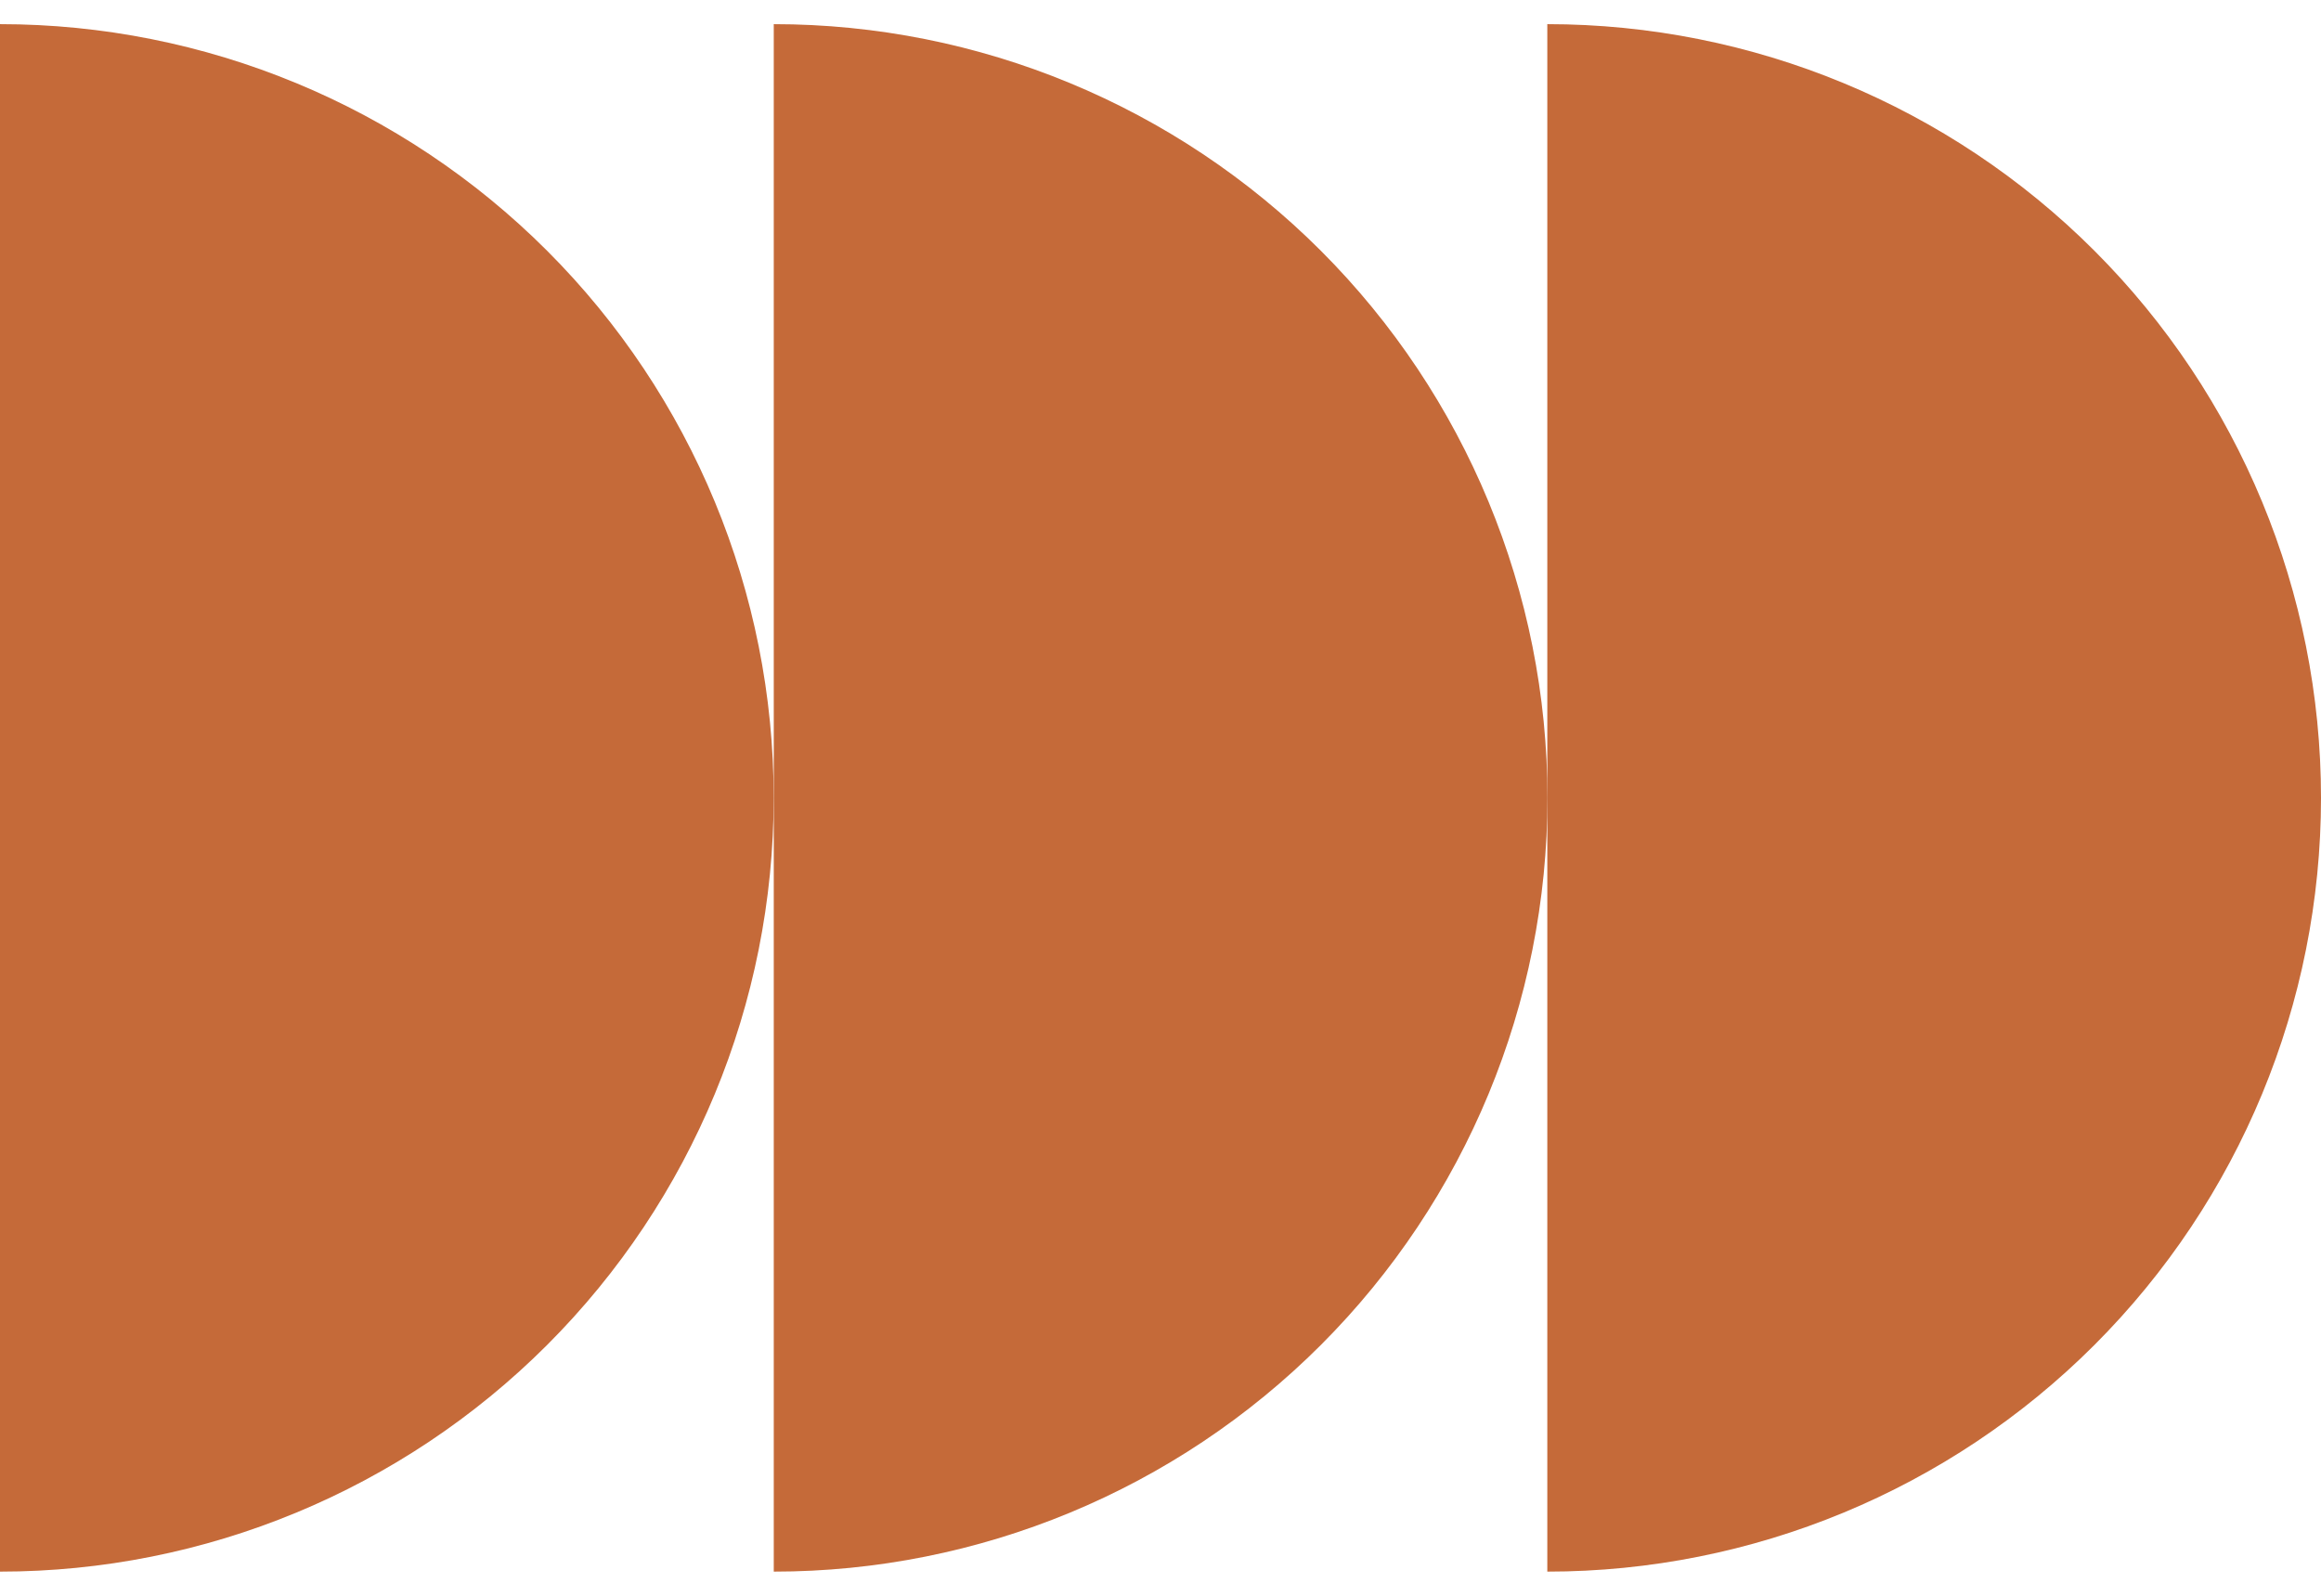
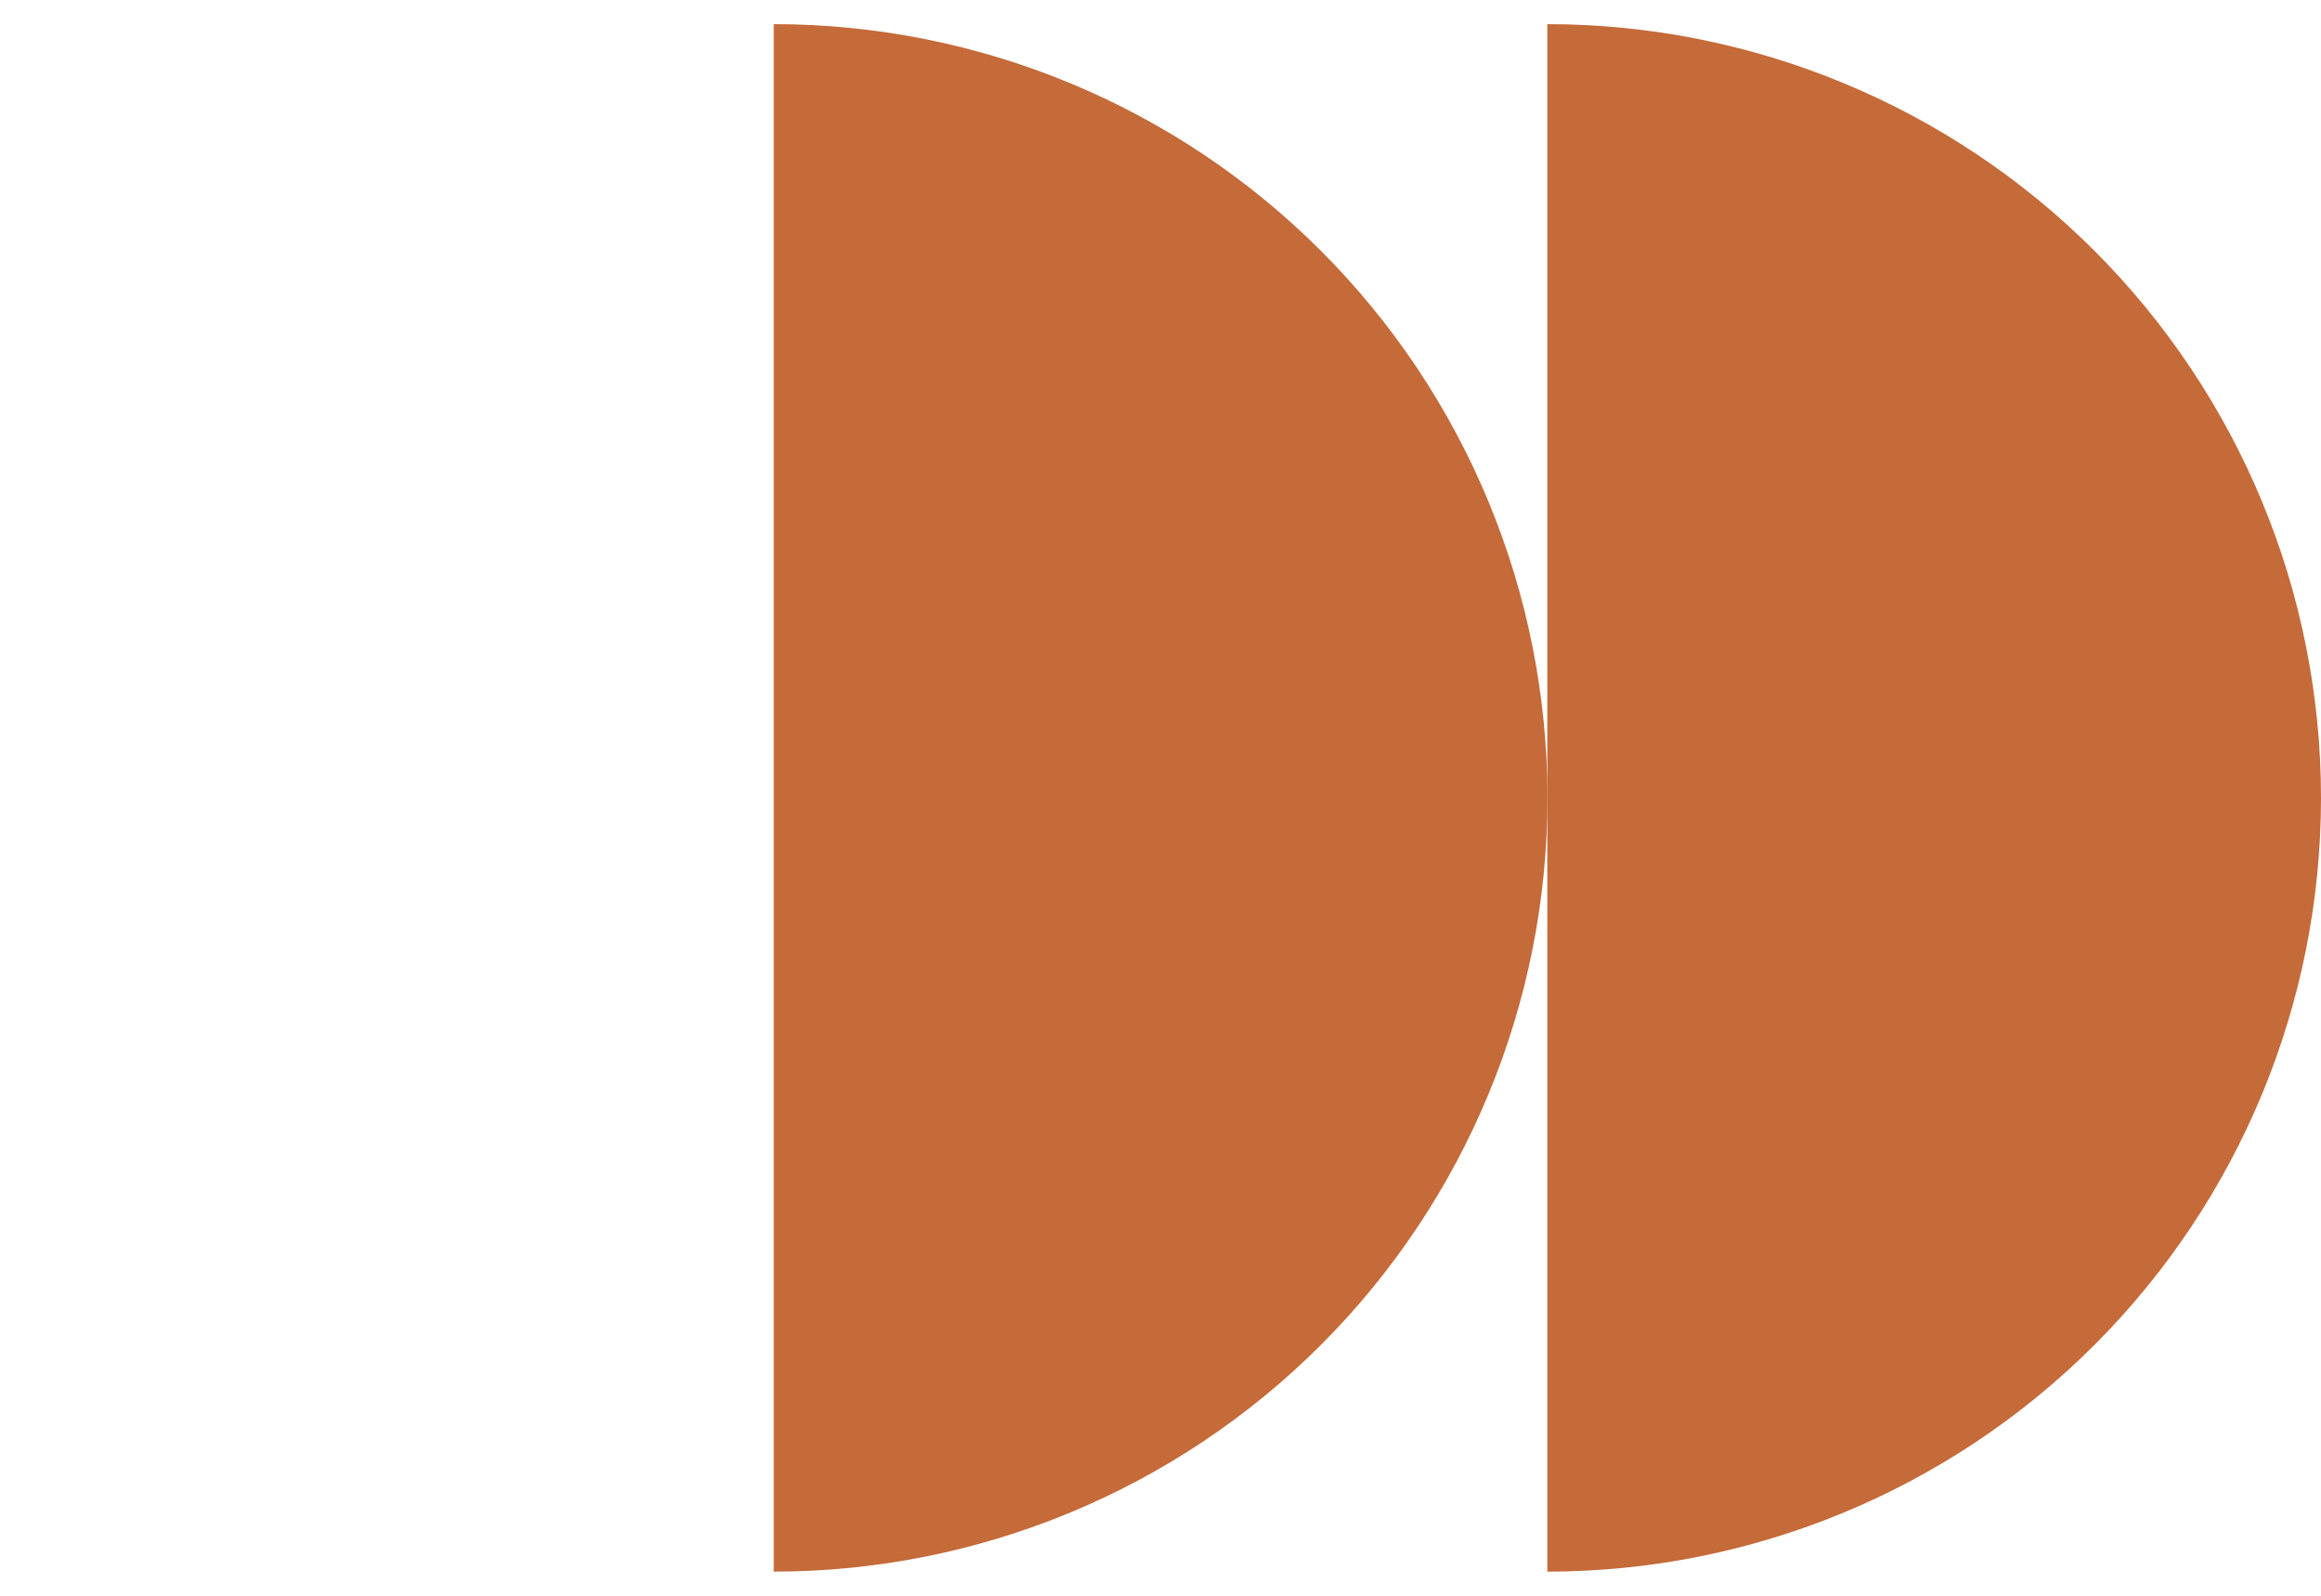
<svg xmlns="http://www.w3.org/2000/svg" width="64" height="44" viewBox="0 0 64 44" fill="none">
  <path d="M42.666 0.666C48.324 0.666 53.751 2.913 57.752 6.914C61.752 10.915 64 16.342 64 22C64 27.658 61.752 33.084 57.752 37.085C53.751 41.086 48.324 43.334 42.666 43.334L42.666 0.666Z" fill="#C56A39" />
  <path d="M21.336 0.666C26.994 0.666 32.421 2.913 36.422 6.914C40.422 10.915 42.67 16.342 42.67 22C42.67 27.658 40.422 33.084 36.422 37.085C32.421 41.086 26.994 43.334 21.336 43.334L21.336 0.666Z" fill="#C56A39" />
-   <path d="M-1.86509e-06 0.666C5.658 0.666 11.085 2.913 15.086 6.914C19.087 10.915 21.334 16.342 21.334 22C21.334 27.658 19.087 33.084 15.086 37.085C11.085 41.086 5.658 43.334 3.22137e-06 43.334L-1.86509e-06 0.666Z" fill="#C56A39" />
</svg>